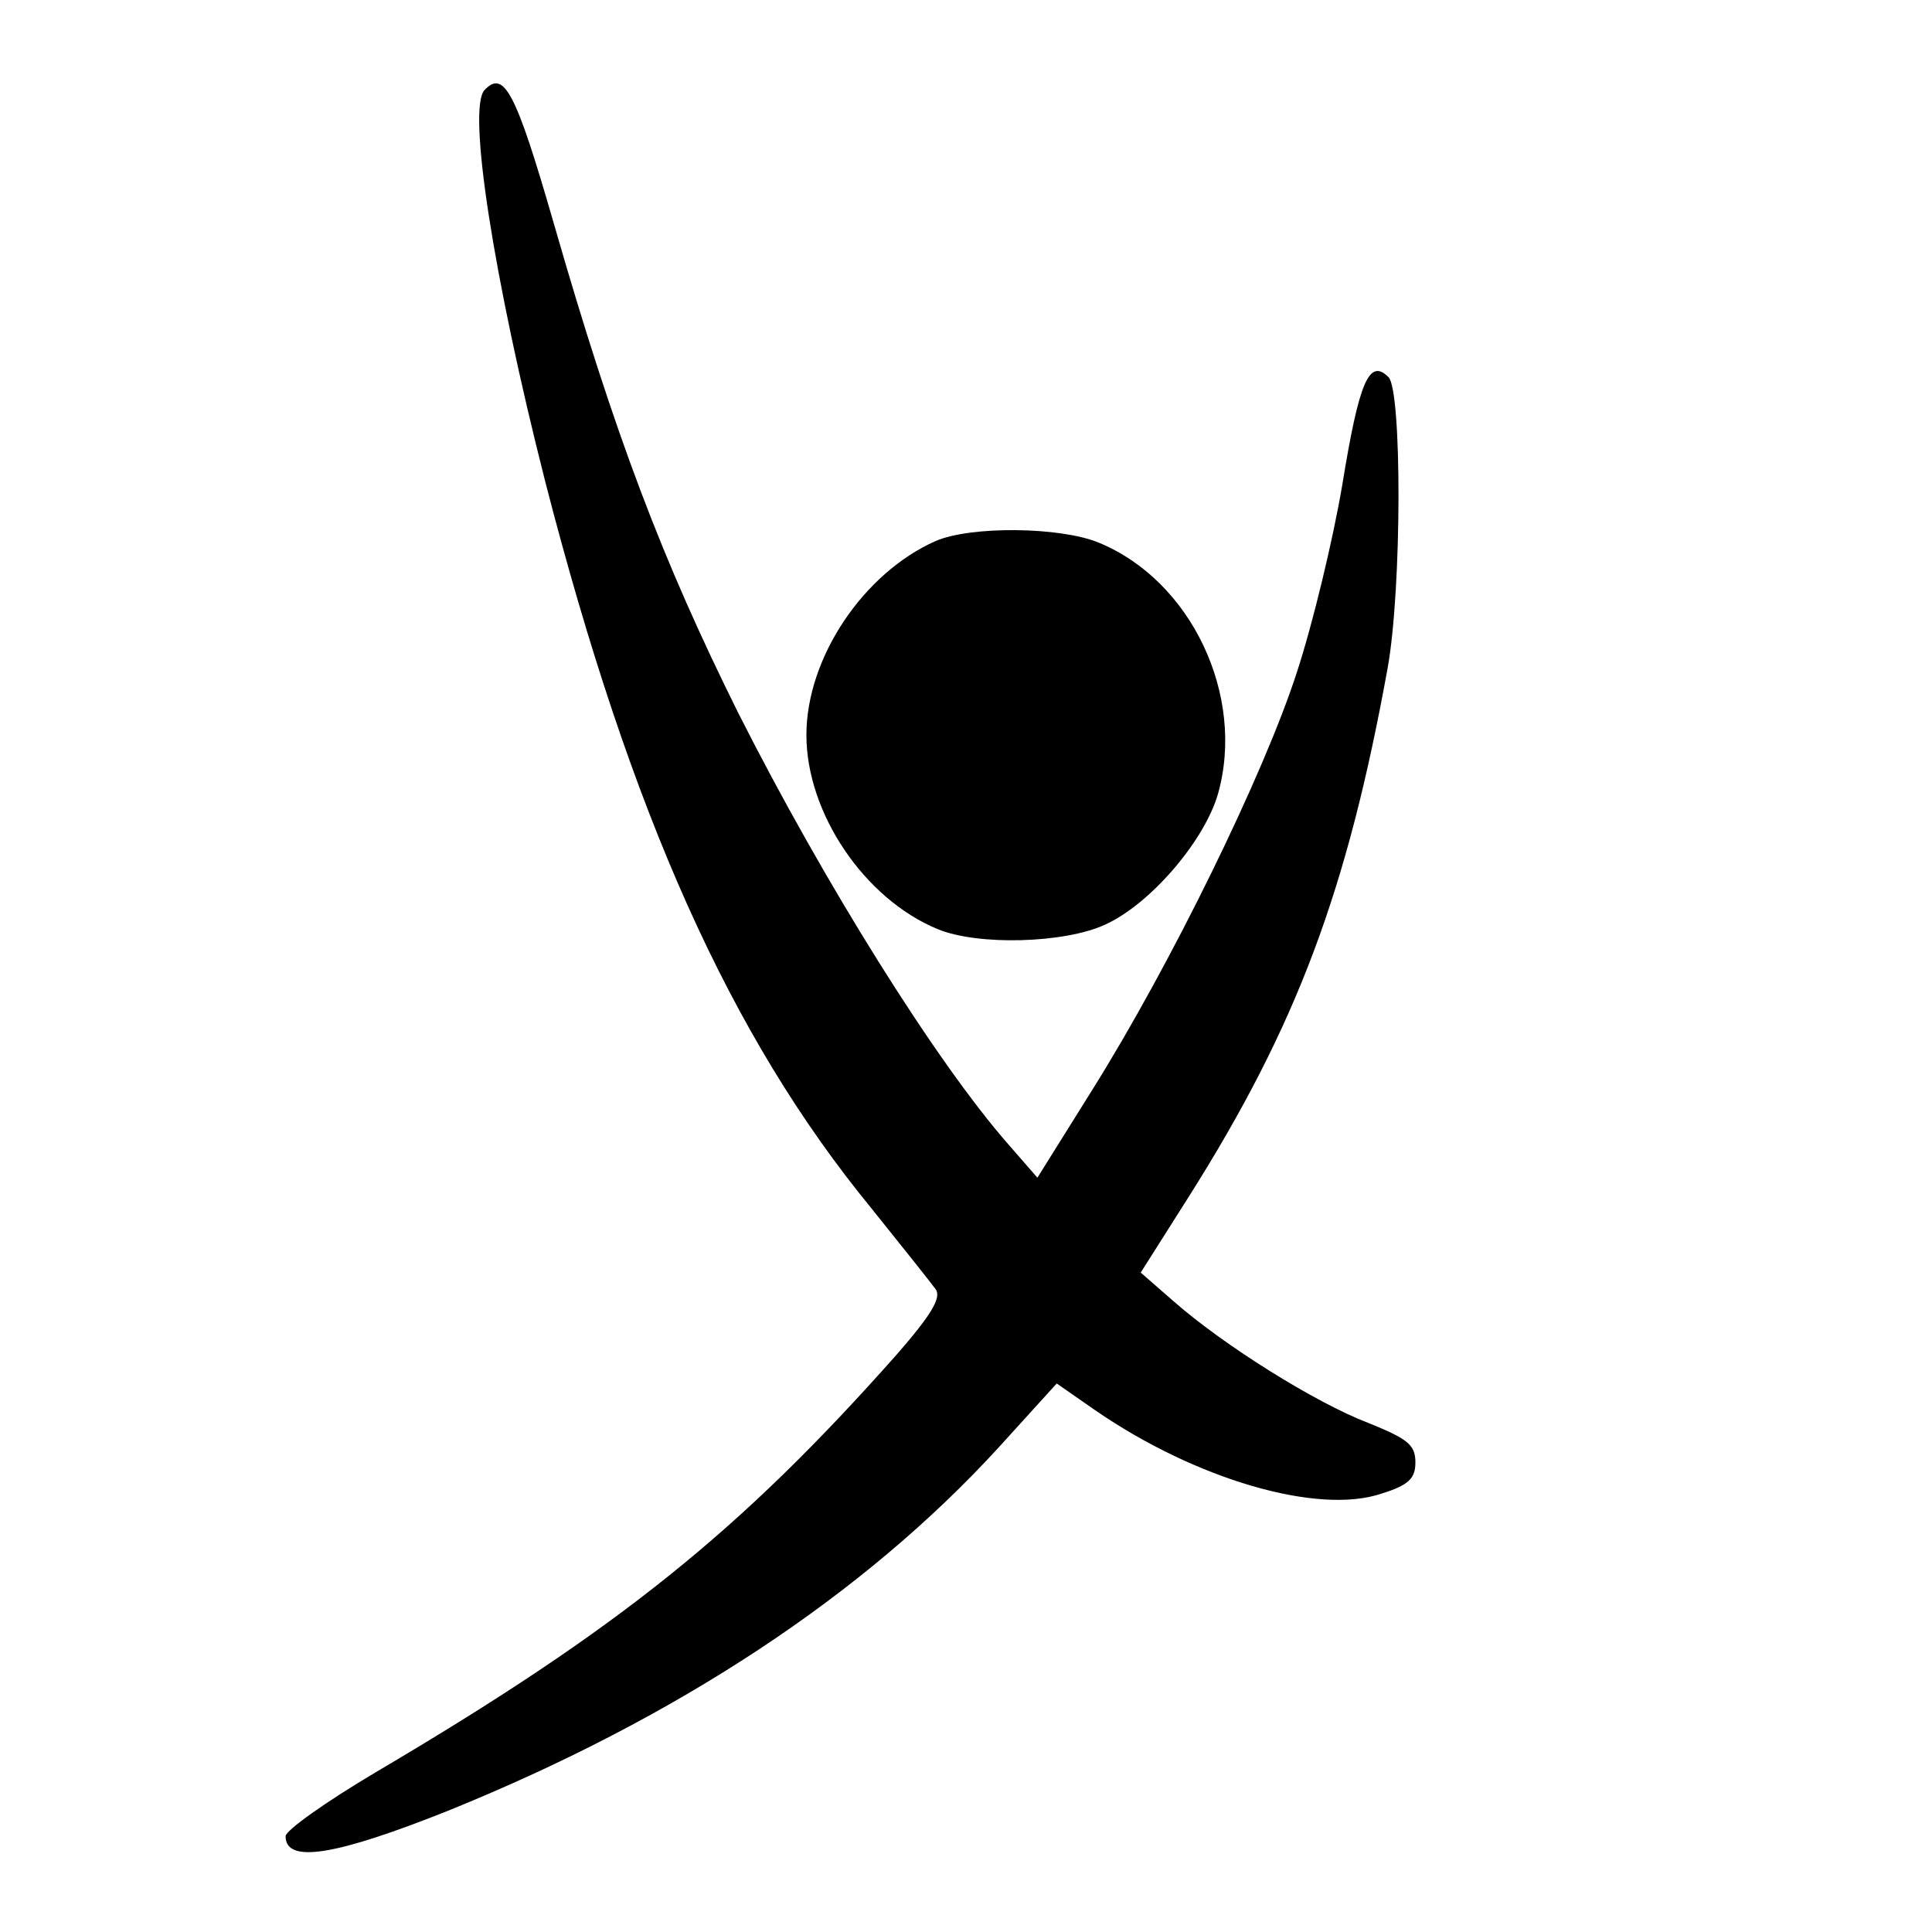
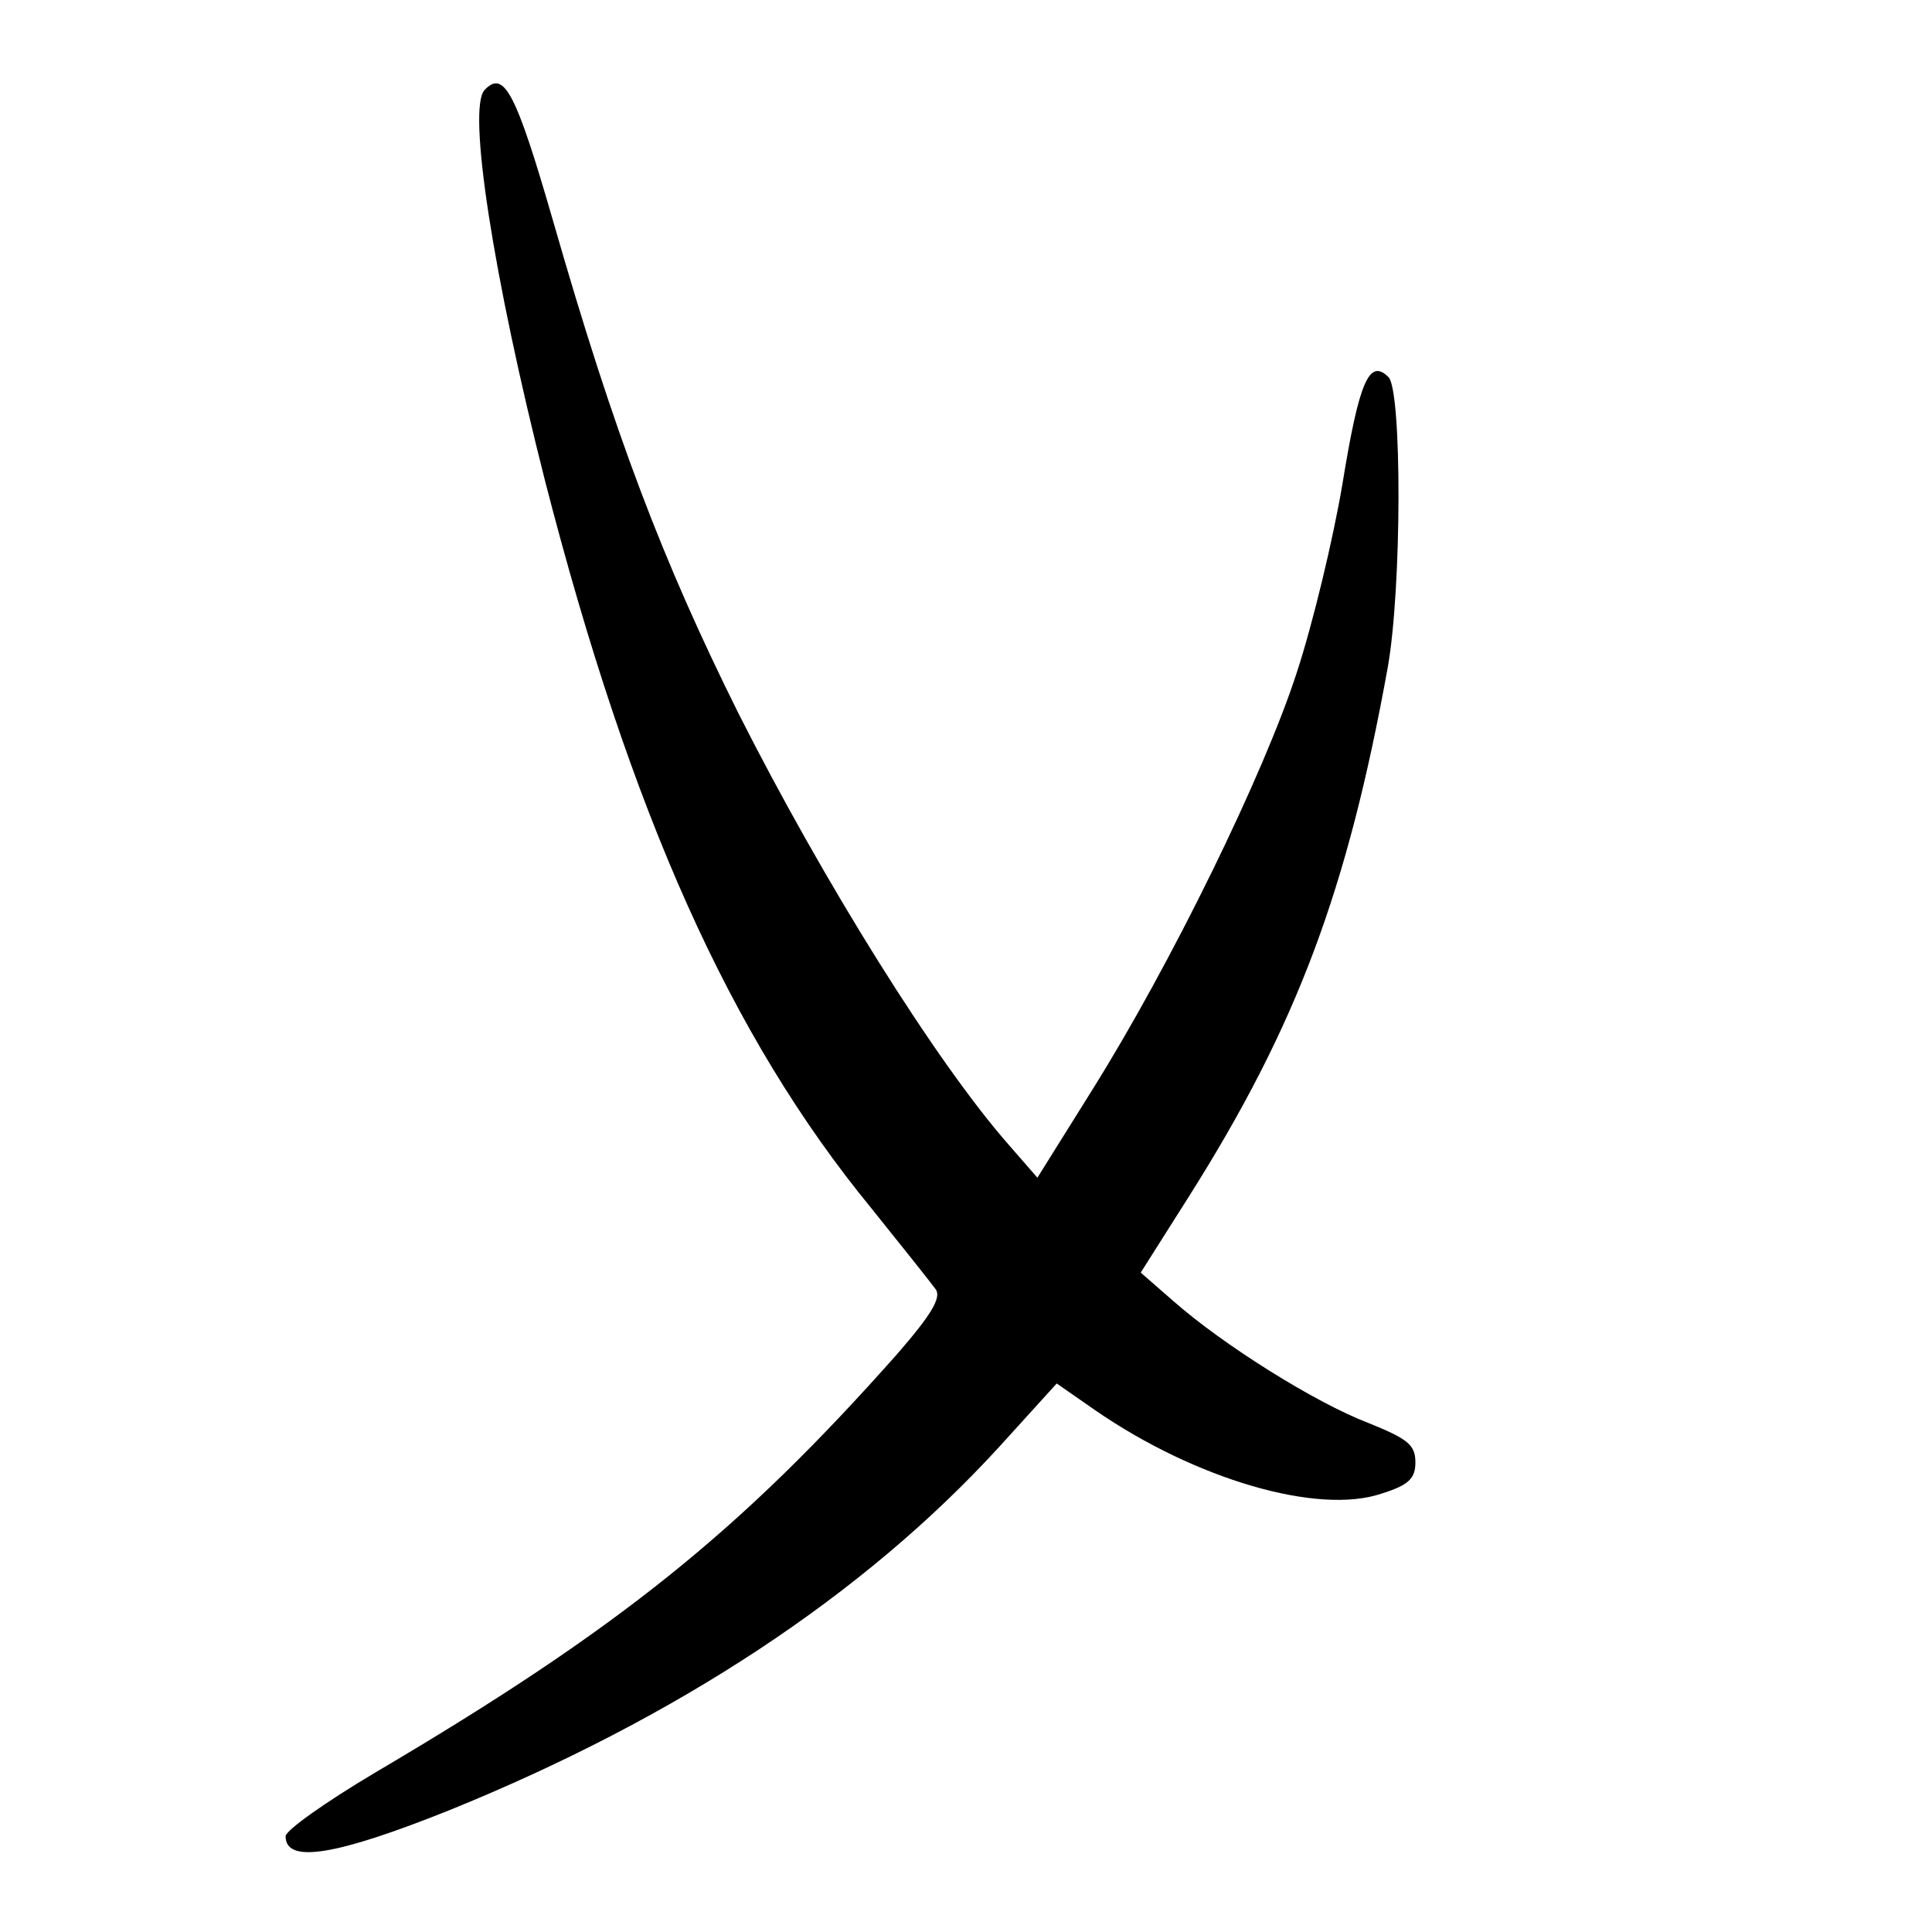
<svg xmlns="http://www.w3.org/2000/svg" version="1.0" width="230pt" height="230pt" viewBox="0 0 230 230" preserveAspectRatio="xMidYMid meet">
  <g transform="translate(0,230) scale(0.1,-0.1)" fill="#000000" stroke="none">
    <path d="M577 2193 c-21 -21 10 -222 72 -466 102 -396 220 -660 388 -865 37 -46 72 -90 77 -97 7 -10 -6 -31 -46 -77 -187 -211 -331 -327 -621 -498 -59 -35 -107 -69 -107 -76 0 -33 60 -23 195 31 271 110 493 256 654 432 l69 76 46 -32 c119 -82 265 -125 341 -99 32 10 40 18 40 37 0 21 -9 28 -56 47 -63 24 -173 93 -232 145 l-39 34 57 90 c129 204 189 365 237 630 17 95 17 330 1 346 -23 23 -35 -5 -55 -128 -11 -65 -35 -165 -54 -223 -39 -121 -150 -348 -244 -498 l-65 -104 -34 39 c-87 99 -221 314 -322 514 -90 181 -147 330 -220 584 -45 156 -59 182 -82 158z" />
-     <path d="M1114 1656 c-86 -38 -154 -139 -154 -231 0 -93 69 -195 156 -231 48 -20 151 -17 199 5 54 24 119 100 135 156 33 117 -32 254 -142 299 -46 19 -152 20 -194 2z" />
  </g>
</svg>